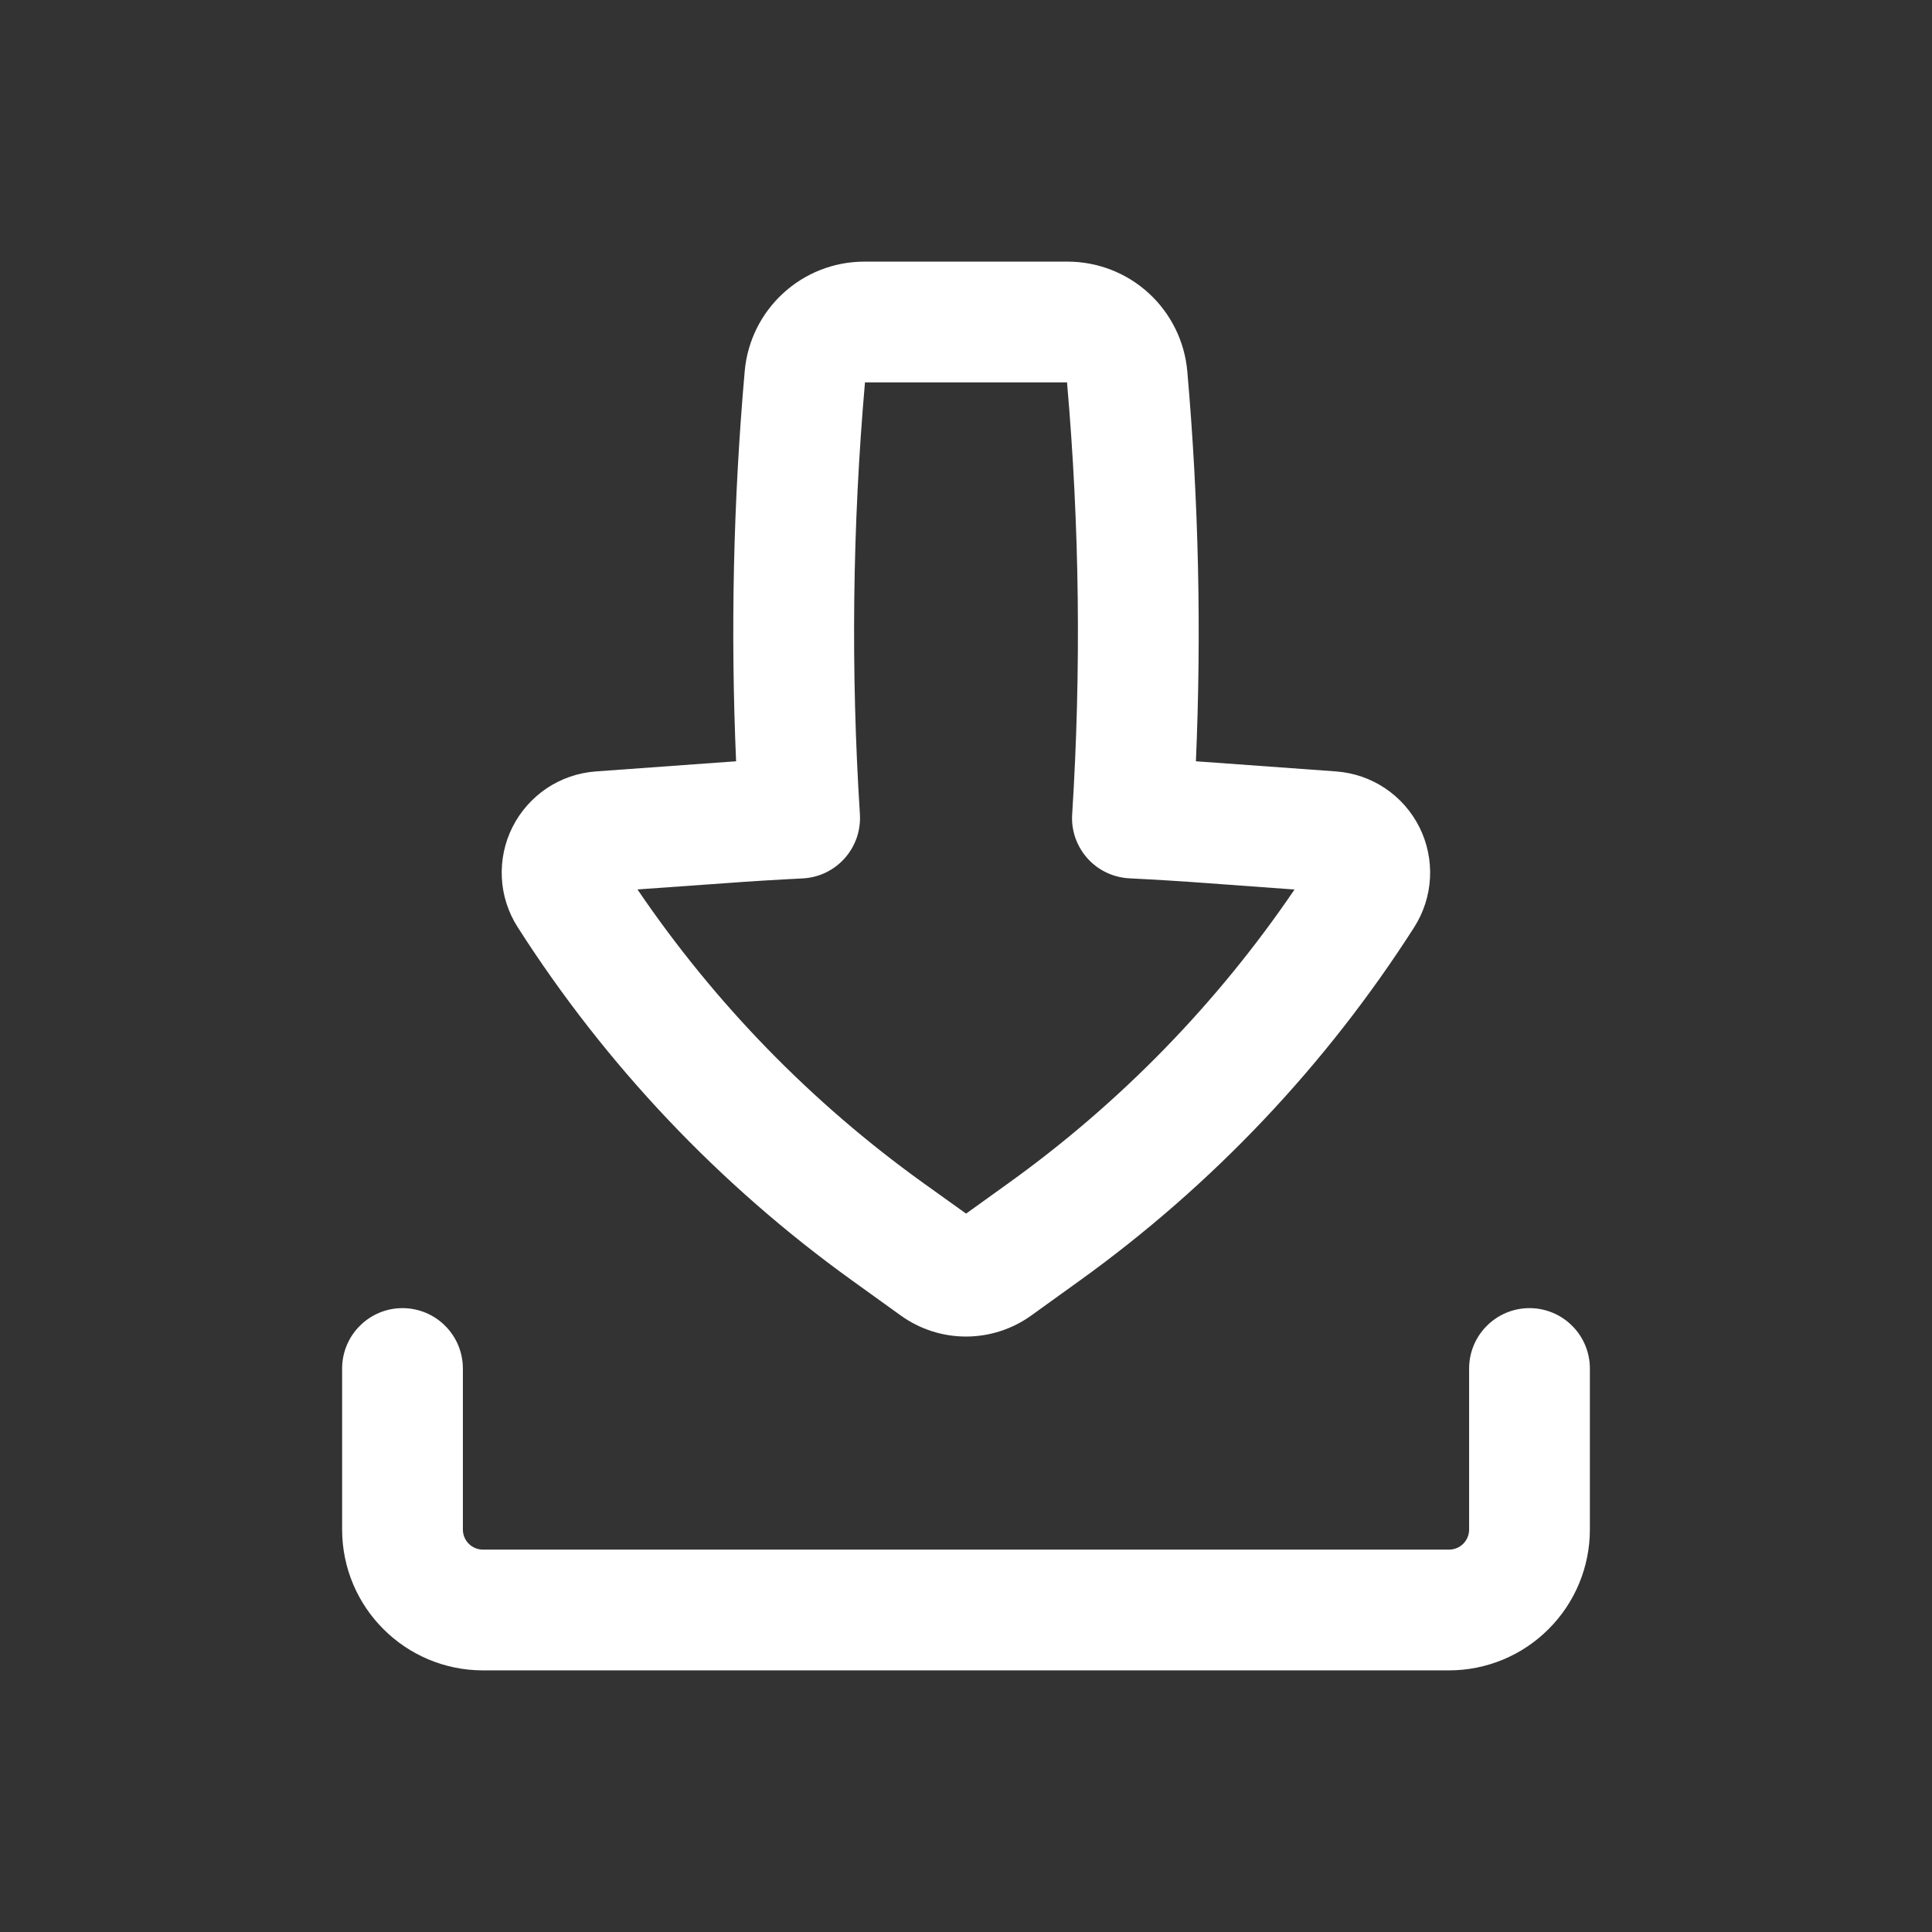
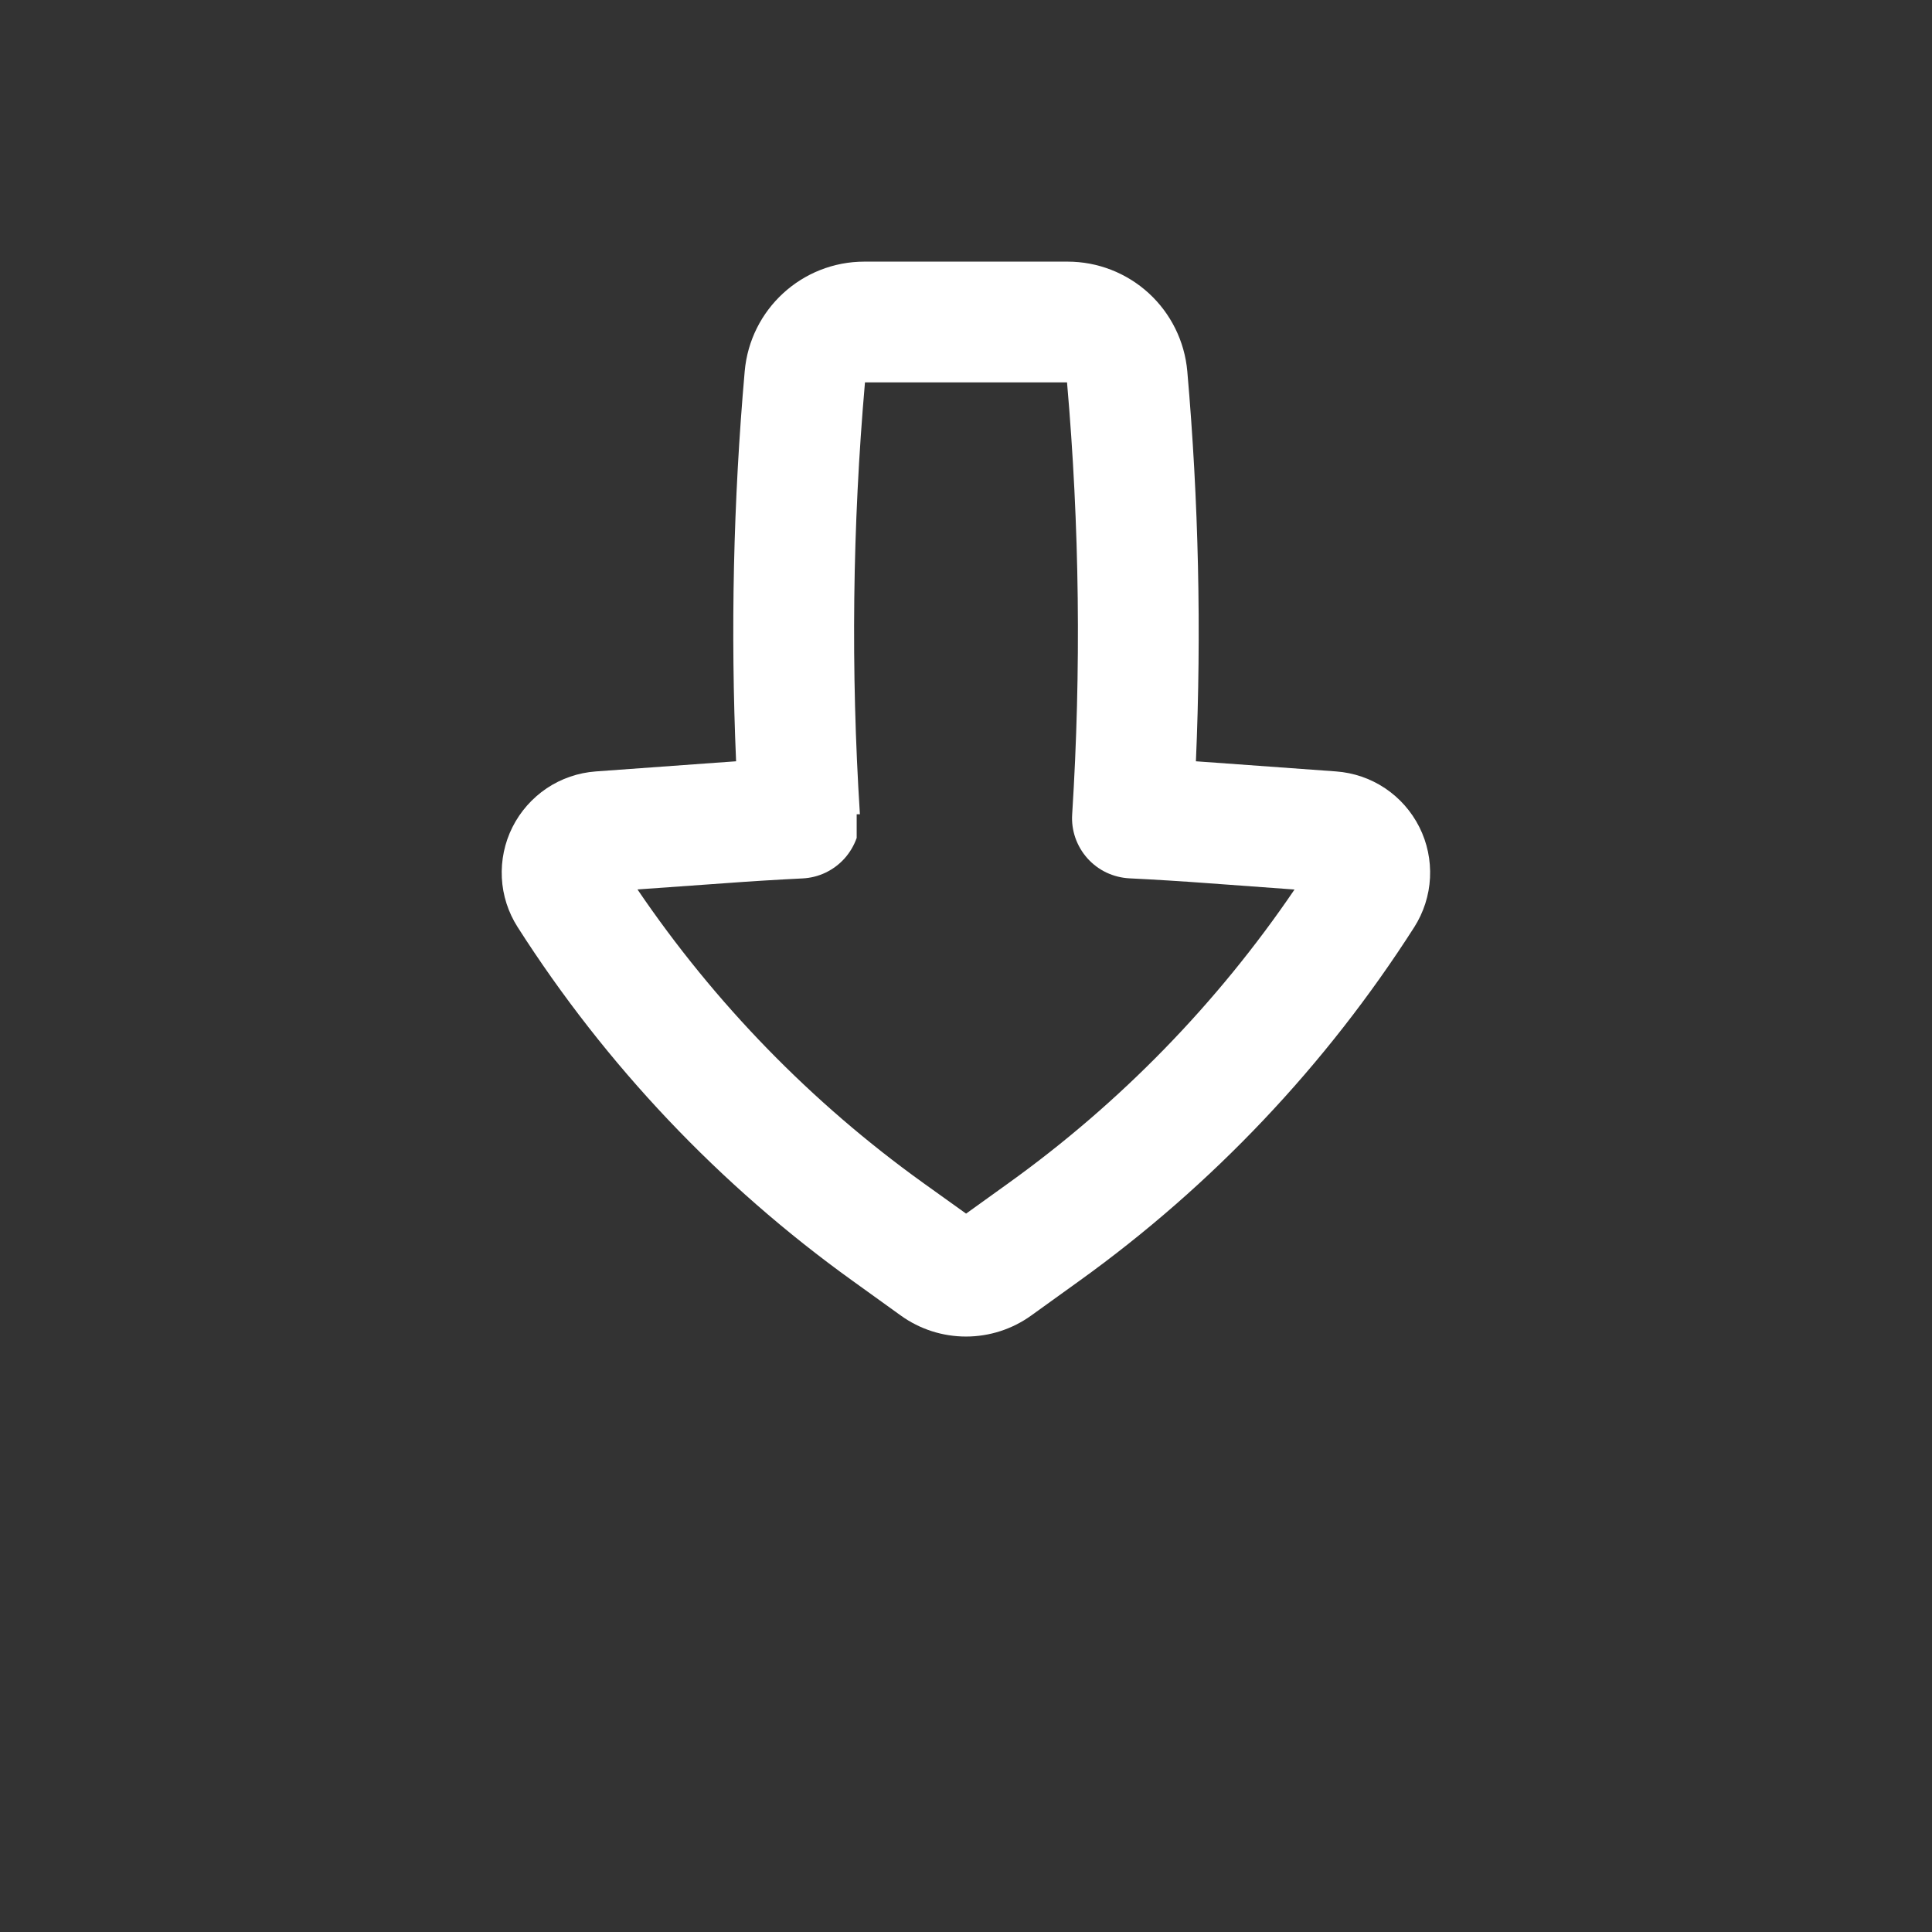
<svg xmlns="http://www.w3.org/2000/svg" width="24" height="24" viewBox="0 0 24 24" fill="none">
  <rect x="0" y="0" width="24" height="24" fill="#333333" stroke="none" />
-   <path fill-rule="evenodd" clip-rule="evenodd" d="M10.738 3.25C9.964 3.25 9.319 3.841 9.251 4.612C9.109 6.223 9.074 7.841 9.144 9.457L8.891 9.475L7.401 9.583C7.183 9.599 6.973 9.671 6.792 9.792C6.611 9.914 6.464 10.08 6.366 10.275C6.268 10.47 6.223 10.687 6.234 10.905C6.245 11.123 6.313 11.334 6.431 11.518C7.527 13.234 8.94 14.725 10.594 15.913L11.19 16.342C11.426 16.512 11.709 16.603 12 16.603C12.29 16.603 12.574 16.512 12.81 16.342L13.406 15.913C15.059 14.725 16.471 13.234 17.568 11.518C17.685 11.334 17.753 11.123 17.764 10.905C17.775 10.687 17.73 10.47 17.632 10.275C17.534 10.08 17.388 9.914 17.206 9.792C17.025 9.671 16.815 9.599 16.598 9.583L15.108 9.475C15.024 9.469 14.94 9.463 14.856 9.457C14.926 7.842 14.89 6.223 14.749 4.612C14.716 4.24 14.545 3.894 14.27 3.642C13.995 3.39 13.635 3.25 13.262 3.25H10.738ZM10.682 10.115C10.568 8.328 10.589 6.534 10.745 4.75H13.255C13.411 6.534 13.432 8.328 13.319 10.115C13.312 10.214 13.326 10.313 13.358 10.407C13.391 10.501 13.442 10.588 13.508 10.662C13.574 10.736 13.654 10.796 13.744 10.839C13.833 10.881 13.931 10.906 14.03 10.911C14.354 10.927 14.677 10.947 15 10.971L16.081 11.05C15.12 12.464 13.919 13.698 12.531 14.695L12.001 15.076L11.469 14.695C10.08 13.698 8.879 12.463 7.919 11.049L9 10.972C9.323 10.948 9.647 10.928 9.97 10.912C10.069 10.907 10.166 10.883 10.256 10.84C10.345 10.797 10.426 10.737 10.492 10.663C10.558 10.589 10.609 10.502 10.642 10.409C10.674 10.315 10.688 10.215 10.682 10.116V10.115Z" fill="white" />
-   <path d="M5.75 17C5.75 16.801 5.671 16.61 5.53 16.47C5.39 16.329 5.199 16.25 5 16.25C4.801 16.25 4.61 16.329 4.47 16.47C4.329 16.61 4.25 16.801 4.25 17V19C4.25 19.966 5.034 20.75 6 20.75H18C18.464 20.75 18.909 20.566 19.237 20.237C19.566 19.909 19.75 19.464 19.75 19V17C19.75 16.801 19.671 16.61 19.53 16.47C19.39 16.329 19.199 16.25 19 16.25C18.801 16.25 18.61 16.329 18.47 16.47C18.329 16.61 18.25 16.801 18.25 17V19C18.25 19.066 18.224 19.13 18.177 19.177C18.13 19.224 18.066 19.25 18 19.25H6C5.934 19.25 5.87 19.224 5.823 19.177C5.776 19.13 5.75 19.066 5.75 19V17Z" fill="white" />
+   <path fill-rule="evenodd" clip-rule="evenodd" d="M10.738 3.25C9.964 3.25 9.319 3.841 9.251 4.612C9.109 6.223 9.074 7.841 9.144 9.457L8.891 9.475L7.401 9.583C7.183 9.599 6.973 9.671 6.792 9.792C6.611 9.914 6.464 10.08 6.366 10.275C6.268 10.47 6.223 10.687 6.234 10.905C6.245 11.123 6.313 11.334 6.431 11.518C7.527 13.234 8.94 14.725 10.594 15.913L11.19 16.342C11.426 16.512 11.709 16.603 12 16.603C12.29 16.603 12.574 16.512 12.81 16.342L13.406 15.913C15.059 14.725 16.471 13.234 17.568 11.518C17.685 11.334 17.753 11.123 17.764 10.905C17.775 10.687 17.73 10.47 17.632 10.275C17.534 10.08 17.388 9.914 17.206 9.792C17.025 9.671 16.815 9.599 16.598 9.583L15.108 9.475C15.024 9.469 14.94 9.463 14.856 9.457C14.926 7.842 14.89 6.223 14.749 4.612C14.716 4.24 14.545 3.894 14.27 3.642C13.995 3.39 13.635 3.25 13.262 3.25H10.738ZM10.682 10.115C10.568 8.328 10.589 6.534 10.745 4.75H13.255C13.411 6.534 13.432 8.328 13.319 10.115C13.312 10.214 13.326 10.313 13.358 10.407C13.391 10.501 13.442 10.588 13.508 10.662C13.574 10.736 13.654 10.796 13.744 10.839C13.833 10.881 13.931 10.906 14.03 10.911C14.354 10.927 14.677 10.947 15 10.971L16.081 11.05C15.12 12.464 13.919 13.698 12.531 14.695L12.001 15.076L11.469 14.695C10.08 13.698 8.879 12.463 7.919 11.049L9 10.972C9.323 10.948 9.647 10.928 9.97 10.912C10.069 10.907 10.166 10.883 10.256 10.84C10.345 10.797 10.426 10.737 10.492 10.663C10.558 10.589 10.609 10.502 10.642 10.409V10.115Z" fill="white" />
</svg>